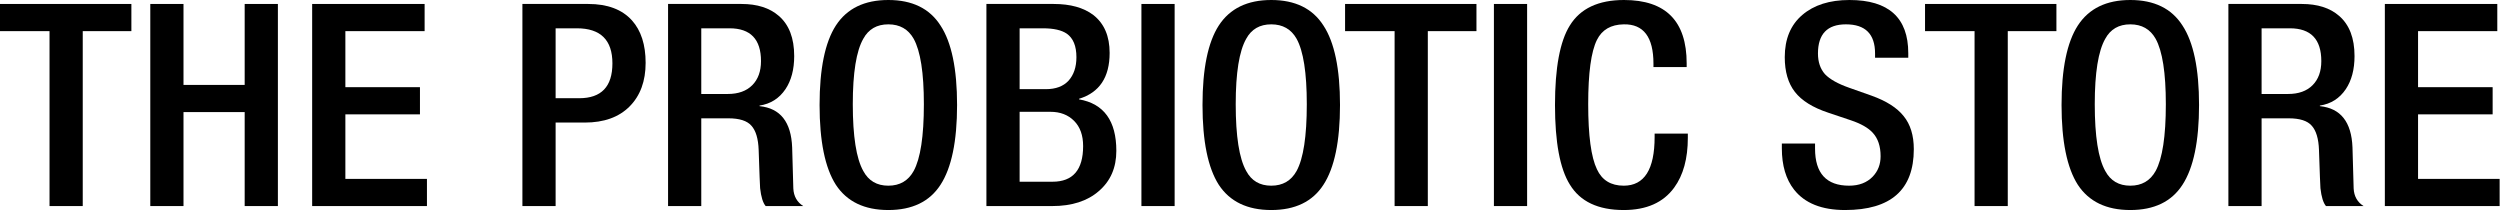
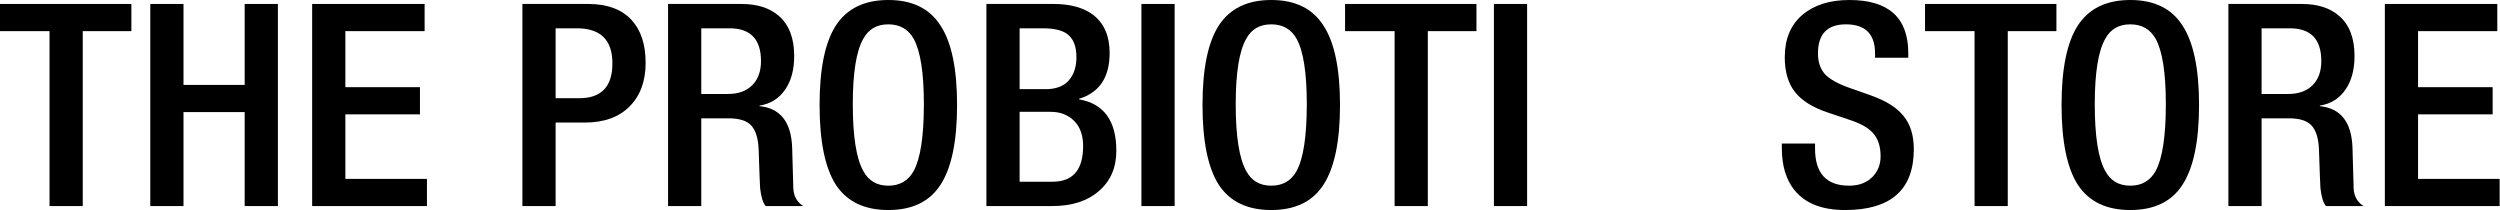
<svg xmlns="http://www.w3.org/2000/svg" fill="none" viewBox="0 0 369 31" height="31" width="369">
  <path fill="black" d="M7.31 30.415V4.596H0V0.585H19.392V4.596H12.212V30.415H7.31Z" />
  <path fill="black" d="M22.183 30.415V0.585H27.084V12.534H36.114V0.585H41.016V30.415H36.114V16.544H27.084V30.415H22.183Z" />
  <path fill="black" d="M46.075 30.415V0.585H62.673V4.596H50.977V12.868H61.985V16.879H50.977V26.404H63.017V30.415H46.075Z" />
  <path fill="black" d="M82.009 4.178V14.497H85.491C88.759 14.497 90.393 12.784 90.393 9.358C90.393 5.905 88.645 4.178 85.147 4.178H82.009ZM77.107 30.415V0.585H86.824C89.662 0.585 91.812 1.393 93.274 3.008C94.621 4.512 95.295 6.601 95.295 9.275C95.295 11.977 94.507 14.121 92.93 15.709C91.354 17.297 89.146 18.09 86.308 18.09H82.009V30.415H77.107Z" />
  <path fill="black" d="M98.606 30.415V0.585H109.442C111.764 0.585 113.598 1.17 114.946 2.34C116.465 3.649 117.224 5.626 117.224 8.272C117.224 10.25 116.794 11.879 115.935 13.16C115.017 14.525 113.742 15.333 112.108 15.584V15.667C115.175 15.973 116.78 18.007 116.923 21.767C116.952 23.187 117.009 25.207 117.095 27.825C117.153 28.967 117.64 29.83 118.557 30.415H113.011C112.609 29.942 112.337 29.064 112.194 27.783C112.165 27.449 112.093 25.569 111.979 22.143C111.921 20.472 111.563 19.274 110.904 18.55C110.273 17.826 109.141 17.464 107.507 17.464H103.508V30.415H98.606ZM103.508 13.871H107.421C108.969 13.871 110.173 13.439 111.033 12.575C111.893 11.712 112.323 10.528 112.323 9.024C112.323 5.793 110.775 4.178 107.679 4.178H103.508V13.871Z" />
  <path fill="black" d="M131.118 31C127.592 31 125.012 29.761 123.378 27.282C121.773 24.775 120.97 20.848 120.97 15.5C120.97 10.152 121.773 6.239 123.378 3.76C125.012 1.253 127.592 0 131.118 0C134.644 0 137.209 1.253 138.814 3.76C140.448 6.239 141.265 10.152 141.265 15.5C141.265 20.848 140.448 24.775 138.814 27.282C137.209 29.761 134.644 31 131.118 31ZM131.118 27.407C132.809 27.407 134.056 26.683 134.859 25.235C135.862 23.396 136.364 20.11 136.364 15.375C136.364 10.751 135.862 7.534 134.859 5.724C134.056 4.303 132.809 3.593 131.118 3.593C129.426 3.593 128.194 4.303 127.42 5.724C126.388 7.534 125.872 10.751 125.872 15.375C125.872 20.11 126.388 23.396 127.42 25.235C128.194 26.683 129.426 27.407 131.118 27.407Z" />
  <path fill="black" d="M150.496 13.16H154.366C155.828 13.16 156.946 12.743 157.719 11.907C158.493 11.044 158.88 9.888 158.88 8.439C158.88 6.796 158.407 5.64 157.461 4.972C156.688 4.442 155.512 4.178 153.936 4.178H150.496V13.16ZM150.496 26.822H155.355C158.364 26.822 159.869 25.067 159.869 21.558C159.869 19.97 159.425 18.731 158.536 17.84C157.648 16.948 156.487 16.503 155.054 16.503H150.496V26.822ZM145.594 30.415V0.585H155.527C157.992 0.585 159.941 1.128 161.374 2.214C162.98 3.468 163.782 5.334 163.782 7.813C163.782 11.406 162.277 13.662 159.267 14.581V14.664C162.937 15.305 164.771 17.84 164.771 22.268C164.771 24.747 163.911 26.725 162.191 28.201C160.5 29.677 158.207 30.415 155.312 30.415H145.594Z" />
  <path fill="black" d="M168.474 30.415V0.585H173.376V30.415H168.474Z" />
  <path fill="black" d="M187.637 31C184.112 31 181.532 29.761 179.898 27.282C178.292 24.775 177.49 20.848 177.49 15.5C177.49 10.152 178.292 6.239 179.898 3.76C181.532 1.253 184.112 0 187.637 0C191.163 0 193.729 1.253 195.334 3.76C196.968 6.239 197.785 10.152 197.785 15.5C197.785 20.848 196.968 24.775 195.334 27.282C193.729 29.761 191.163 31 187.637 31ZM187.637 27.407C189.329 27.407 190.576 26.683 191.378 25.235C192.382 23.396 192.883 20.11 192.883 15.375C192.883 10.751 192.382 7.534 191.378 5.724C190.576 4.303 189.329 3.593 187.637 3.593C185.946 3.593 184.714 4.303 183.94 5.724C182.908 7.534 182.392 10.751 182.392 15.375C182.392 20.11 182.908 23.396 183.94 25.235C184.714 26.683 185.946 27.407 187.637 27.407Z" />
  <path fill="black" d="M205.843 30.415V4.596H198.533V0.585H217.925V4.596H210.745V30.415H205.843Z" />
  <path fill="black" d="M220.501 30.415V0.585H225.402V30.415H220.501Z" />
-   <path fill="black" d="M244.222 19.72H249.124V20.346C249.124 23.41 248.45 25.861 247.103 27.7C245.498 29.9 243.018 31 239.664 31C235.88 31 233.229 29.747 231.709 27.24C230.247 24.9 229.517 20.987 229.517 15.5C229.517 10.013 230.247 6.1 231.709 3.76C233.257 1.253 235.923 0 239.707 0C245.87 0 248.952 3.119 248.952 9.358V9.902H244.05V9.4C244.05 5.473 242.588 3.537 239.664 3.593C237.772 3.621 236.454 4.387 235.708 5.891C234.848 7.618 234.418 10.779 234.418 15.375C234.418 19.998 234.848 23.201 235.708 24.984C236.454 26.599 237.772 27.407 239.664 27.407C242.703 27.407 244.222 25.012 244.222 20.221V19.72Z" />
  <path fill="black" d="M263 21.182H267.901V21.934C267.901 25.583 269.578 27.407 272.932 27.407C274.394 27.407 275.555 26.961 276.415 26.07C277.189 25.262 277.576 24.26 277.576 23.062C277.576 21.586 277.189 20.43 276.415 19.594C275.756 18.87 274.681 18.257 273.19 17.756L269.836 16.628C267.572 15.876 265.938 14.859 264.935 13.578C263.931 12.297 263.43 10.584 263.43 8.439C263.43 5.766 264.29 3.69 266.01 2.214C267.729 0.738 270.051 0 272.975 0C278.766 0 281.661 2.618 281.661 7.854V8.523H276.759V7.896C276.759 5.027 275.326 3.593 272.459 3.593C269.707 3.593 268.331 5.027 268.331 7.896C268.331 9.15 268.675 10.166 269.363 10.946C270.08 11.698 271.27 12.367 272.932 12.951L276.243 14.121C278.422 14.901 279.998 15.904 280.973 17.129C281.976 18.355 282.478 19.984 282.478 22.017C282.478 28.006 279.095 31 272.33 31C268.89 31 266.382 29.997 264.806 27.992C263.602 26.46 263 24.427 263 21.892V21.182Z" />
  <path fill="black" d="M291.445 30.415V4.596H284.135V0.585H303.527V4.596H296.346V30.415H291.445Z" />
  <path fill="black" d="M314.432 31C310.907 31 308.327 29.761 306.693 27.282C305.087 24.775 304.285 20.848 304.285 15.5C304.285 10.152 305.087 6.239 306.693 3.76C308.327 1.253 310.907 0 314.432 0C317.958 0 320.524 1.253 322.129 3.76C323.763 6.239 324.58 10.152 324.58 15.5C324.58 20.848 323.763 24.775 322.129 27.282C320.524 29.761 317.958 31 314.432 31ZM314.432 27.407C316.124 27.407 317.371 26.683 318.173 25.235C319.177 23.396 319.678 20.11 319.678 15.375C319.678 10.751 319.177 7.534 318.173 5.724C317.371 4.303 316.124 3.593 314.432 3.593C312.741 3.593 311.509 4.303 310.735 5.724C309.703 7.534 309.187 10.751 309.187 15.375C309.187 20.11 309.703 23.396 310.735 25.235C311.509 26.683 312.741 27.407 314.432 27.407Z" />
  <path fill="black" d="M328.91 30.415V0.585H339.745C342.067 0.585 343.902 1.17 345.249 2.34C346.768 3.649 347.528 5.626 347.528 8.272C347.528 10.25 347.098 11.879 346.238 13.161C345.321 14.525 344.045 15.333 342.411 15.584V15.667C345.478 15.974 347.084 18.007 347.227 21.767C347.256 23.187 347.313 25.207 347.399 27.825C347.456 28.967 347.944 29.83 348.861 30.415H343.314C342.913 29.942 342.64 29.064 342.497 27.783C342.468 27.449 342.397 25.569 342.282 22.143C342.225 20.472 341.866 19.274 341.207 18.55C340.576 17.826 339.444 17.464 337.81 17.464H333.811V30.415H328.91ZM333.811 13.871H337.724C339.272 13.871 340.476 13.439 341.336 12.576C342.196 11.712 342.626 10.528 342.626 9.024C342.626 5.793 341.078 4.178 337.982 4.178H333.811V13.871Z" />
  <path fill="black" d="M352.004 30.415V0.585H368.601V4.596H356.905V12.868H367.913V16.879H356.905V26.404H368.945V30.415H352.004Z" />
</svg>